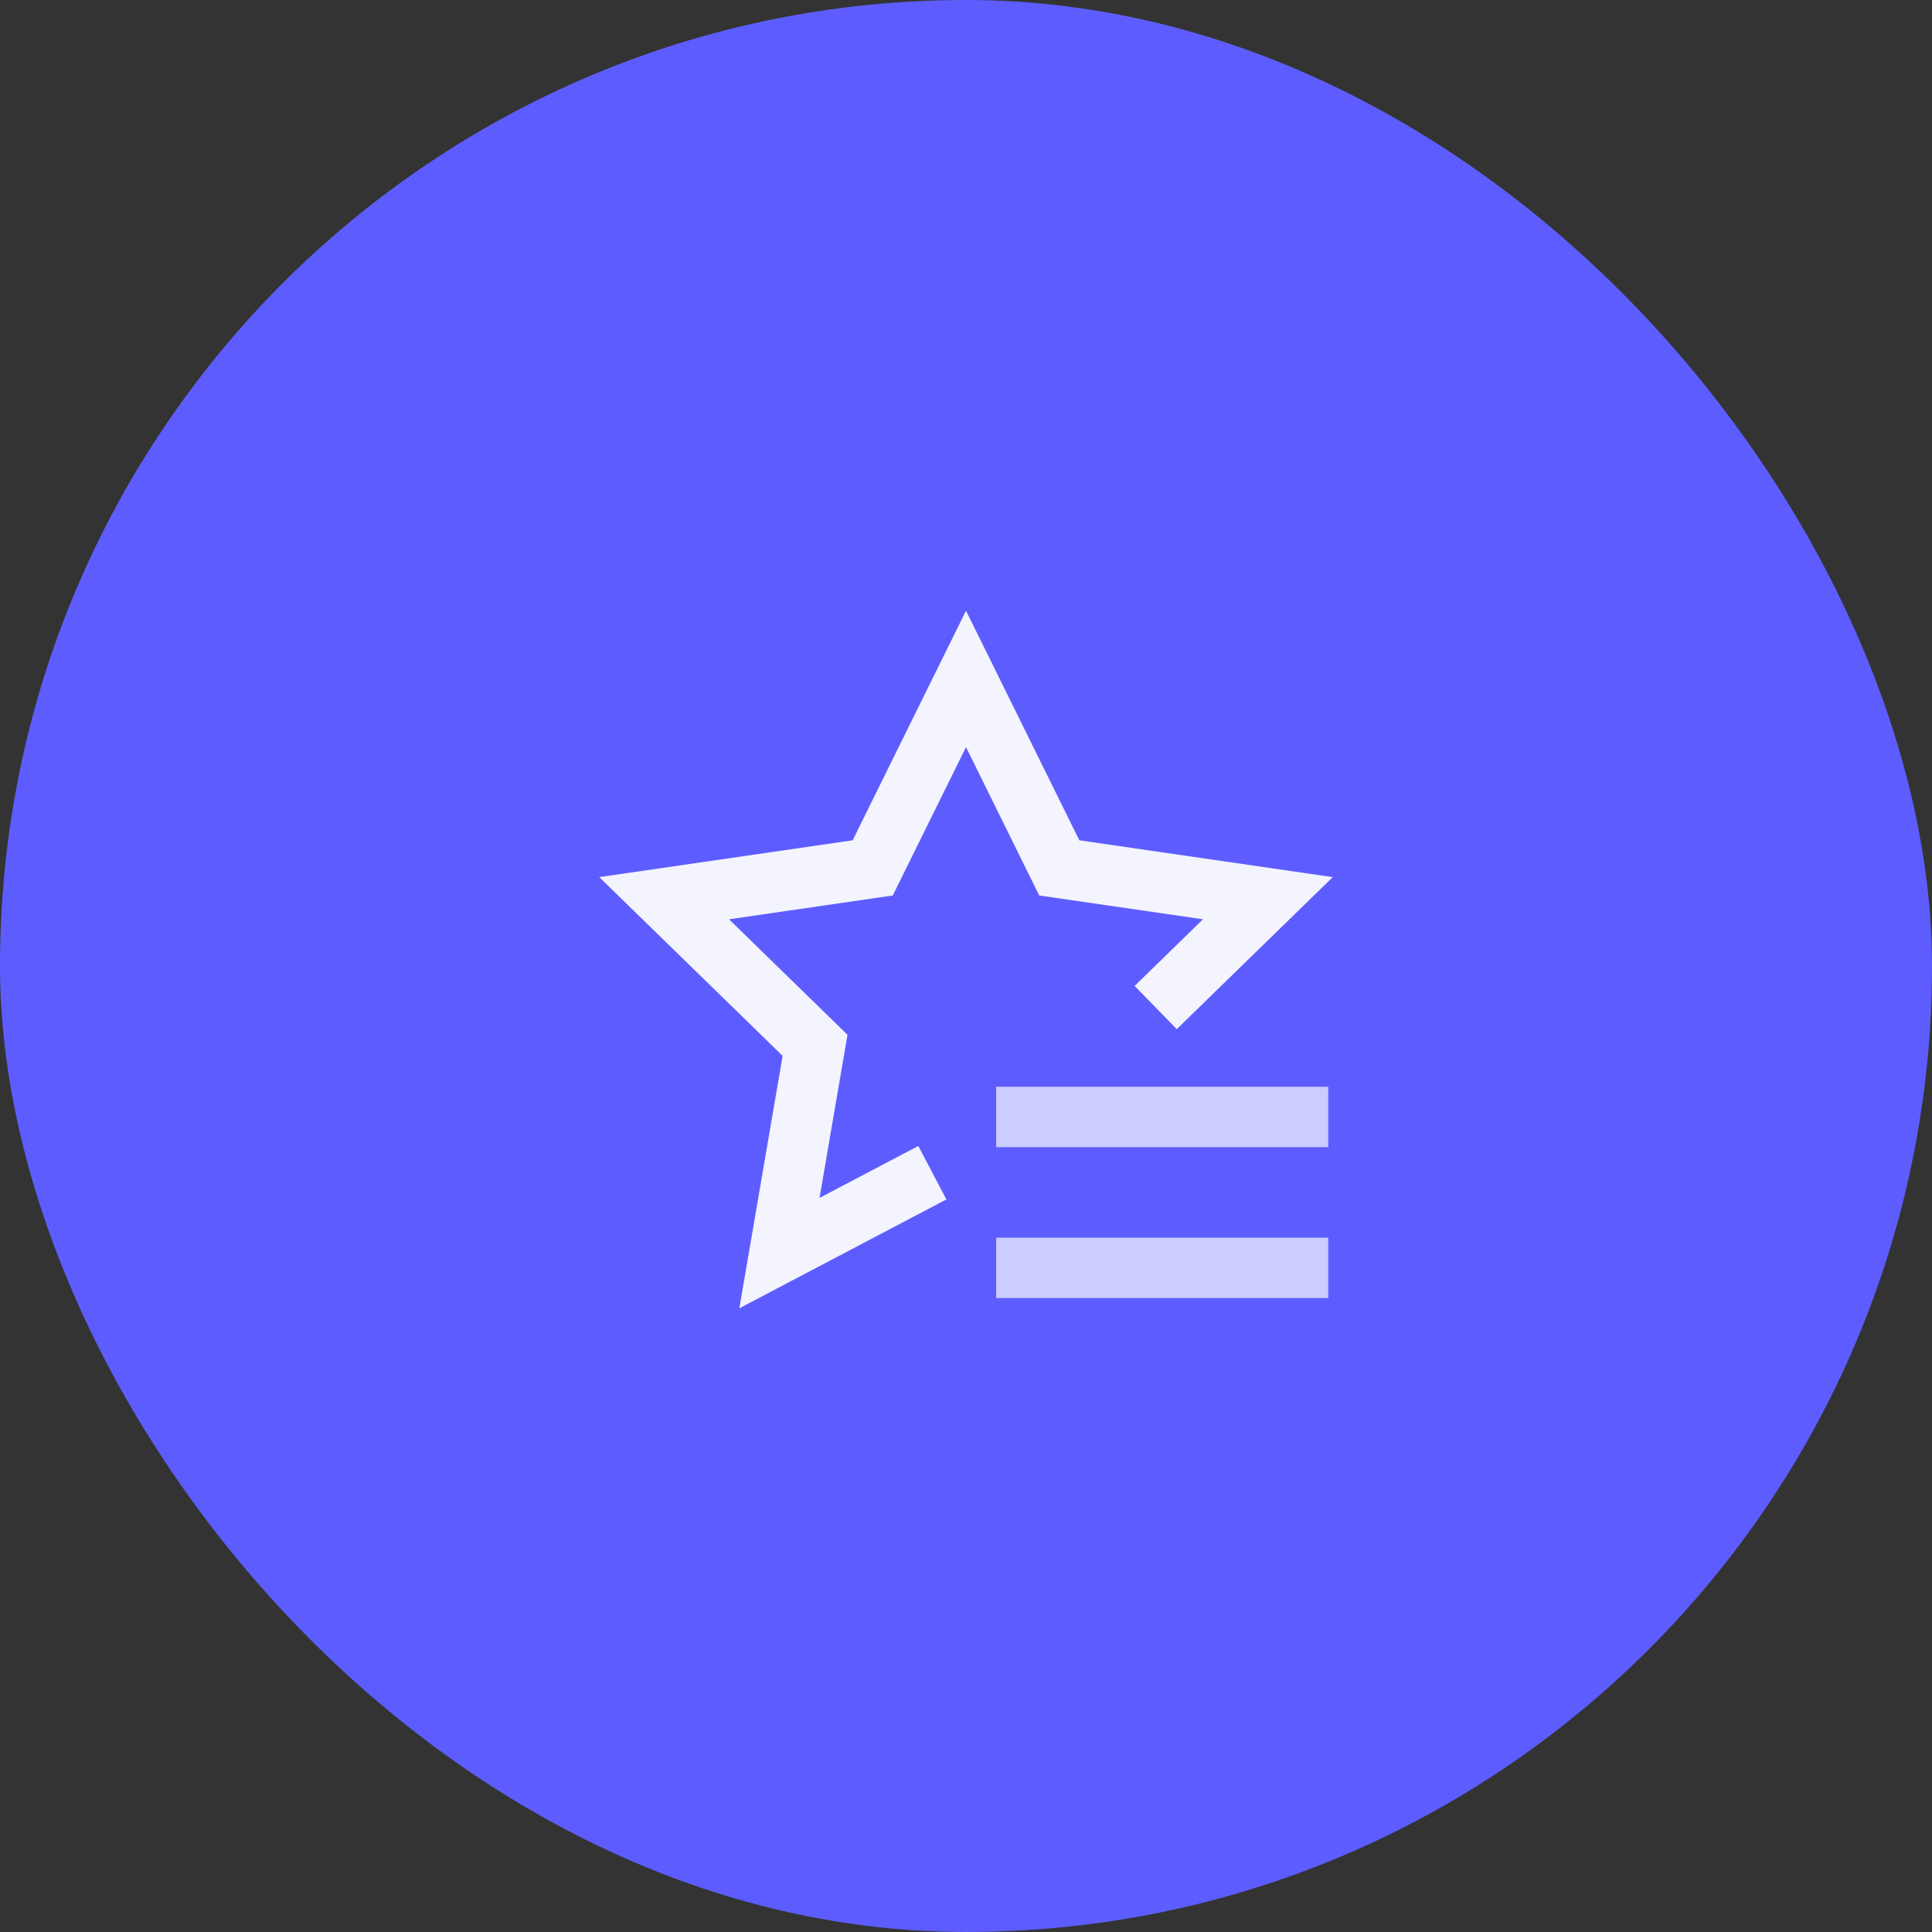
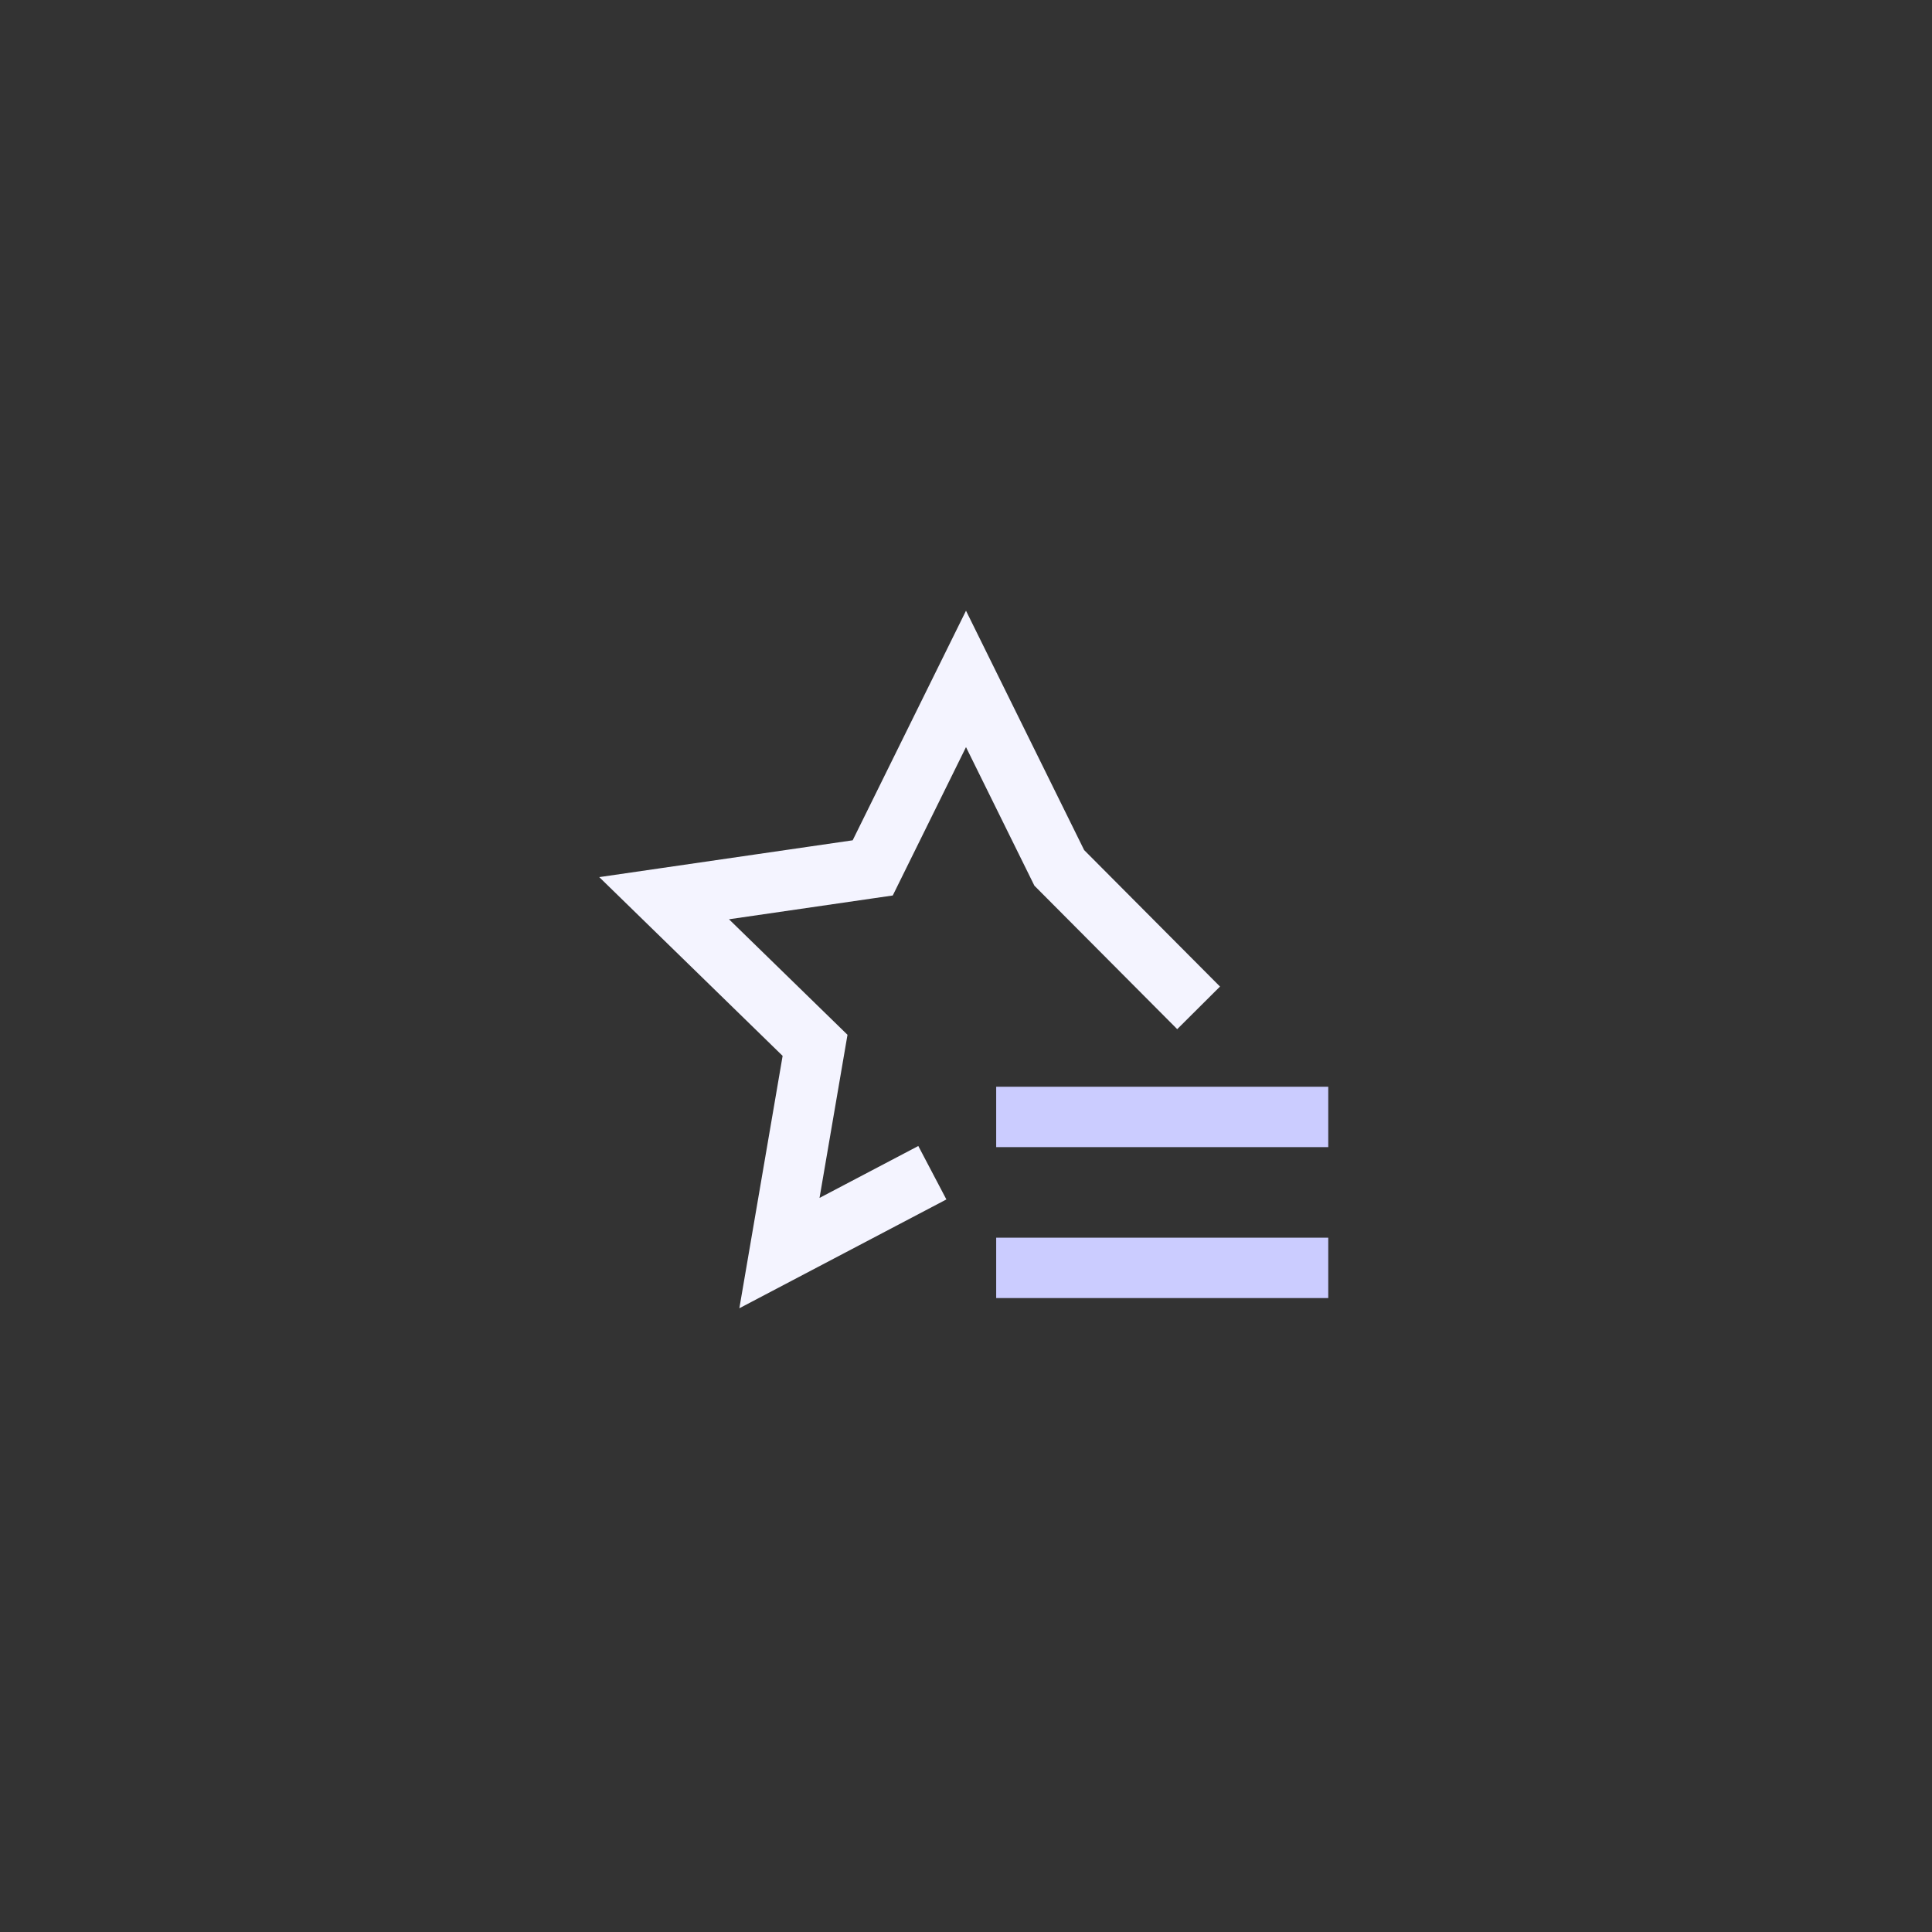
<svg xmlns="http://www.w3.org/2000/svg" width="64" height="64" viewBox="0 0 64 64" fill="none">
  <rect x="0" y="0" width="64" height="64" fill="#333333" stroke="none" />
-   <rect width="64" height="64" rx="32" fill="#5D5DFF" />
-   <path d="M30 39.313L25.82 41.51L27 34.628L22 29.754L28.91 28.75L32 22.49L35.09 28.75L42 29.754L39 32.678" stroke="#F4F4FF" stroke-width="2" stroke-linecap="square" />
+   <path d="M30 39.313L25.82 41.51L27 34.628L22 29.754L28.91 28.75L32 22.49L35.09 28.75L39 32.678" stroke="#F4F4FF" stroke-width="2" stroke-linecap="square" />
  <path d="M43 42H34" stroke="#CBCCFF" stroke-width="2" stroke-linecap="square" />
  <path d="M43 37H34" stroke="#CBCCFF" stroke-width="2" stroke-linecap="square" />
</svg>